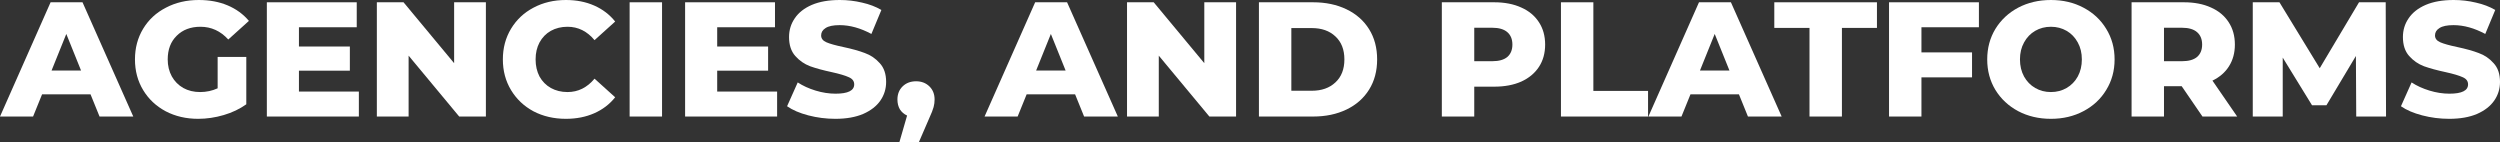
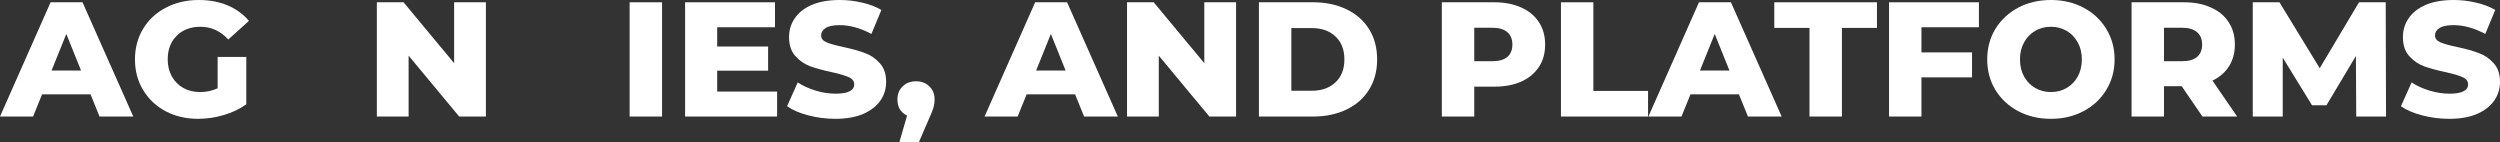
<svg xmlns="http://www.w3.org/2000/svg" width="1020" height="58" viewBox="0 0 1020 58" fill="none">
  <rect x="0" y="0" width="1020" height="58" fill="#333333" stroke="none" />
  <path d="M36.939 38.489H17.167L13.493 47.545H0L20.641 0.932H33.666L54.374 47.545H40.613L36.939 38.489ZM33.065 28.767L27.053 13.851L21.041 28.767H33.065Z" fill="white" />
  <path d="M88.799 23.24H100.489V42.551C97.817 44.46 94.744 45.925 91.271 46.946C87.797 47.967 84.324 48.478 80.85 48.478C75.952 48.478 71.543 47.457 67.624 45.414C63.705 43.328 60.633 40.442 58.406 36.758C56.179 33.073 55.066 28.9 55.066 24.239C55.066 19.578 56.179 15.405 58.406 11.72C60.633 8.035 63.728 5.172 67.691 3.13C71.654 1.043 76.13 0 81.118 0C85.482 0 89.4 0.732 92.874 2.197C96.347 3.662 99.242 5.771 101.558 8.524L93.141 16.115C89.979 12.652 86.194 10.921 81.785 10.921C77.778 10.921 74.549 12.142 72.1 14.583C69.65 16.98 68.426 20.199 68.426 24.239C68.426 26.814 68.983 29.122 70.096 31.164C71.209 33.162 72.768 34.738 74.772 35.892C76.776 37.002 79.069 37.557 81.652 37.557C84.19 37.557 86.573 37.046 88.799 36.025V23.24Z" fill="white" />
-   <path d="M146.415 37.357V47.545H108.874V0.932H145.546V11.12H121.967V18.978H142.741V28.834H121.967V37.357H146.415Z" fill="white" />
  <path d="M198.242 0.932V47.545H187.354L166.713 22.707V47.545H153.754V0.932H164.642L185.283 25.77V0.932H198.242Z" fill="white" />
-   <path d="M230.884 48.478C225.985 48.478 221.576 47.457 217.658 45.414C213.783 43.328 210.733 40.442 208.506 36.758C206.28 33.073 205.166 28.9 205.166 24.239C205.166 19.578 206.28 15.405 208.506 11.72C210.733 8.035 213.783 5.172 217.658 3.13C221.576 1.043 225.985 0 230.884 0C235.159 0 239.011 0.755 242.44 2.264C245.869 3.773 248.719 5.949 250.99 8.79L242.573 16.381C239.545 12.741 235.871 10.921 231.552 10.921C229.013 10.921 226.742 11.476 224.738 12.585C222.779 13.695 221.242 15.271 220.129 17.313C219.06 19.311 218.526 21.62 218.526 24.239C218.526 26.858 219.06 29.189 220.129 31.231C221.242 33.228 222.779 34.782 224.738 35.892C226.742 37.002 229.013 37.557 231.552 37.557C235.871 37.557 239.545 35.737 242.573 32.096L250.99 39.688C248.719 42.529 245.869 44.704 242.44 46.214C239.011 47.723 235.159 48.478 230.884 48.478Z" fill="white" />
  <path d="M256.887 0.932H270.113V47.545H256.887V0.932Z" fill="white" />
  <path d="M317.063 37.357V47.545H279.523V0.932H316.195V11.12H292.615V18.978H313.389V28.834H292.615V37.357H317.063Z" fill="white" />
  <path d="M340.835 48.478C337.05 48.478 333.376 48.011 329.813 47.079C326.251 46.147 323.356 44.904 321.13 43.35L325.471 33.628C327.564 35.004 329.991 36.114 332.752 36.958C335.513 37.801 338.23 38.223 340.902 38.223C345.978 38.223 348.517 36.958 348.517 34.427C348.517 33.095 347.782 32.119 346.312 31.497C344.887 30.831 342.572 30.143 339.365 29.433C335.847 28.678 332.908 27.879 330.548 27.036C328.188 26.148 326.162 24.749 324.469 22.84C322.777 20.931 321.931 18.357 321.931 15.116C321.931 12.275 322.71 9.722 324.269 7.458C325.828 5.15 328.143 3.33 331.216 1.998C334.333 0.666 338.141 0 342.639 0C345.711 0 348.739 0.355 351.723 1.065C354.707 1.731 357.334 2.73 359.605 4.062L355.531 13.851C351.077 11.454 346.758 10.255 342.572 10.255C339.944 10.255 338.029 10.654 336.827 11.454C335.625 12.208 335.024 13.207 335.024 14.45C335.024 15.693 335.736 16.625 337.161 17.247C338.586 17.868 340.88 18.512 344.041 19.178C347.604 19.933 350.543 20.754 352.859 21.642C355.219 22.485 357.245 23.861 358.937 25.77C360.674 27.635 361.542 30.188 361.542 33.428C361.542 36.225 360.763 38.755 359.204 41.02C357.646 43.284 355.308 45.104 352.191 46.48C349.073 47.812 345.288 48.478 340.835 48.478Z" fill="white" />
  <path d="M373.766 33.162C375.948 33.162 377.752 33.85 379.177 35.226C380.602 36.602 381.314 38.4 381.314 40.62C381.314 41.641 381.181 42.662 380.913 43.683C380.646 44.704 380.045 46.236 379.11 48.278L374.902 58H366.953L370.092 47.146C368.845 46.569 367.865 45.725 367.153 44.615C366.485 43.461 366.151 42.129 366.151 40.62C366.151 38.4 366.863 36.602 368.288 35.226C369.714 33.85 371.539 33.162 373.766 33.162Z" fill="white" />
  <path d="M438.642 38.489H418.869L415.195 47.545H401.702L422.343 0.932H435.368L456.076 47.545H442.315L438.642 38.489ZM434.767 28.767L428.755 13.851L422.744 28.767H434.767Z" fill="white" />
  <path d="M504.313 0.932V47.545H493.425L472.784 22.707V47.545H459.825V0.932H470.713L491.354 25.77V0.932H504.313Z" fill="white" />
  <path d="M513.642 0.932H535.752C540.874 0.932 545.416 1.887 549.379 3.796C553.343 5.705 556.415 8.413 558.597 11.92C560.78 15.427 561.871 19.533 561.871 24.239C561.871 28.945 560.78 33.051 558.597 36.558C556.415 40.065 553.343 42.773 549.379 44.682C545.416 46.591 540.874 47.545 535.752 47.545H513.642V0.932ZM535.218 37.024C539.226 37.024 542.432 35.892 544.837 33.628C547.286 31.364 548.511 28.234 548.511 24.239C548.511 20.243 547.286 17.114 544.837 14.85C542.432 12.585 539.226 11.454 535.218 11.454H526.868V37.024H535.218Z" fill="white" />
  <path d="M609.644 0.932C613.874 0.932 617.548 1.643 620.665 3.063C623.783 4.439 626.187 6.437 627.88 9.056C629.572 11.631 630.418 14.672 630.418 18.179C630.418 21.686 629.572 24.727 627.88 27.302C626.187 29.877 623.783 31.875 620.665 33.295C617.548 34.671 613.874 35.359 609.644 35.359H601.494V47.545H588.268V0.932H609.644ZM608.842 24.971C611.559 24.971 613.607 24.394 614.988 23.24C616.368 22.041 617.058 20.354 617.058 18.179C617.058 16.004 616.368 14.317 614.988 13.118C613.607 11.92 611.559 11.32 608.842 11.32H601.494V24.971H608.842Z" fill="white" />
  <path d="M636.867 0.932H650.093V37.091H672.403V47.545H636.867V0.932Z" fill="white" />
  <path d="M709.487 38.489H689.715L686.041 47.545H672.548L693.188 0.932H706.214L726.921 47.545H713.161L709.487 38.489ZM705.613 28.767L699.601 13.851L693.589 28.767H705.613Z" fill="white" />
  <path d="M738.276 11.387H723.914V0.932H765.796V11.387H751.502V47.545H738.276V11.387Z" fill="white" />
  <path d="M783.95 11.12V21.375H804.591V31.564H783.95V47.545H770.724V0.932H807.396V11.12H783.95Z" fill="white" />
  <path d="M836.77 48.478C831.827 48.478 827.374 47.434 823.41 45.348C819.492 43.261 816.397 40.376 814.125 36.691C811.899 33.007 810.786 28.856 810.786 24.239C810.786 19.622 811.899 15.471 814.125 11.787C816.397 8.102 819.492 5.216 823.41 3.13C827.374 1.043 831.827 0 836.77 0C841.713 0 846.144 1.043 850.063 3.13C854.026 5.216 857.121 8.102 859.348 11.787C861.619 15.471 862.755 19.622 862.755 24.239C862.755 28.856 861.619 33.007 859.348 36.691C857.121 40.376 854.026 43.261 850.063 45.348C846.144 47.434 841.713 48.478 836.77 48.478ZM836.77 37.557C839.13 37.557 841.268 37.002 843.183 35.892C845.098 34.782 846.612 33.228 847.725 31.231C848.838 29.189 849.395 26.858 849.395 24.239C849.395 21.62 848.838 19.311 847.725 17.313C846.612 15.271 845.098 13.695 843.183 12.585C841.268 11.476 839.13 10.921 836.77 10.921C834.41 10.921 832.272 11.476 830.357 12.585C828.443 13.695 826.929 15.271 825.815 17.313C824.702 19.311 824.145 21.62 824.145 24.239C824.145 26.858 824.702 29.189 825.815 31.231C826.929 33.228 828.443 34.782 830.357 35.892C832.272 37.002 834.41 37.557 836.77 37.557Z" fill="white" />
  <path d="M890.122 35.16H882.908V47.545H869.682V0.932H891.057C895.288 0.932 898.962 1.643 902.079 3.063C905.196 4.439 907.601 6.437 909.293 9.056C910.985 11.631 911.831 14.672 911.831 18.179C911.831 21.553 911.03 24.505 909.427 27.036C907.868 29.522 905.619 31.475 902.68 32.895L912.766 47.545H898.605L890.122 35.16ZM898.472 18.179C898.472 16.004 897.781 14.317 896.401 13.118C895.02 11.92 892.972 11.32 890.256 11.32H882.908V24.971H890.256C892.972 24.971 895.02 24.394 896.401 23.24C897.781 22.041 898.472 20.354 898.472 18.179Z" fill="white" />
  <path d="M961.344 47.545L961.211 22.84L949.187 42.951H943.309L931.352 23.506V47.545H919.128V0.932H930.016L946.448 27.835L962.48 0.932H973.368L973.502 47.545H961.344Z" fill="white" />
  <path d="M999.293 48.478C995.507 48.478 991.833 48.011 988.271 47.079C984.708 46.147 981.814 44.904 979.587 43.35L983.929 33.628C986.022 35.004 988.449 36.114 991.21 36.958C993.971 37.801 996.687 38.223 999.359 38.223C1004.44 38.223 1006.97 36.958 1006.97 34.427C1006.97 33.095 1006.24 32.119 1004.77 31.497C1003.34 30.831 1001.03 30.143 997.823 29.433C994.305 28.678 991.366 27.879 989.006 27.036C986.645 26.148 984.619 24.749 982.927 22.84C981.235 20.931 980.389 18.357 980.389 15.116C980.389 12.275 981.168 9.722 982.727 7.458C984.285 5.15 986.601 3.33 989.674 1.998C992.791 0.666 996.598 0 1001.1 0C1004.17 0 1007.2 0.355 1010.18 1.065C1013.16 1.731 1015.79 2.73 1018.06 4.062L1013.99 13.851C1009.53 11.454 1005.22 10.255 1001.03 10.255C998.402 10.255 996.487 10.654 995.285 11.454C994.082 12.208 993.481 13.207 993.481 14.45C993.481 15.693 994.194 16.625 995.619 17.247C997.044 17.868 999.337 18.512 1002.5 19.178C1006.06 19.933 1009 20.754 1011.32 21.642C1013.68 22.485 1015.7 23.861 1017.39 25.77C1019.13 27.635 1020 30.188 1020 33.428C1020 36.225 1019.22 38.755 1017.66 41.02C1016.1 43.284 1013.77 45.104 1010.65 46.48C1007.53 47.812 1003.75 48.478 999.293 48.478Z" fill="white" />
</svg>